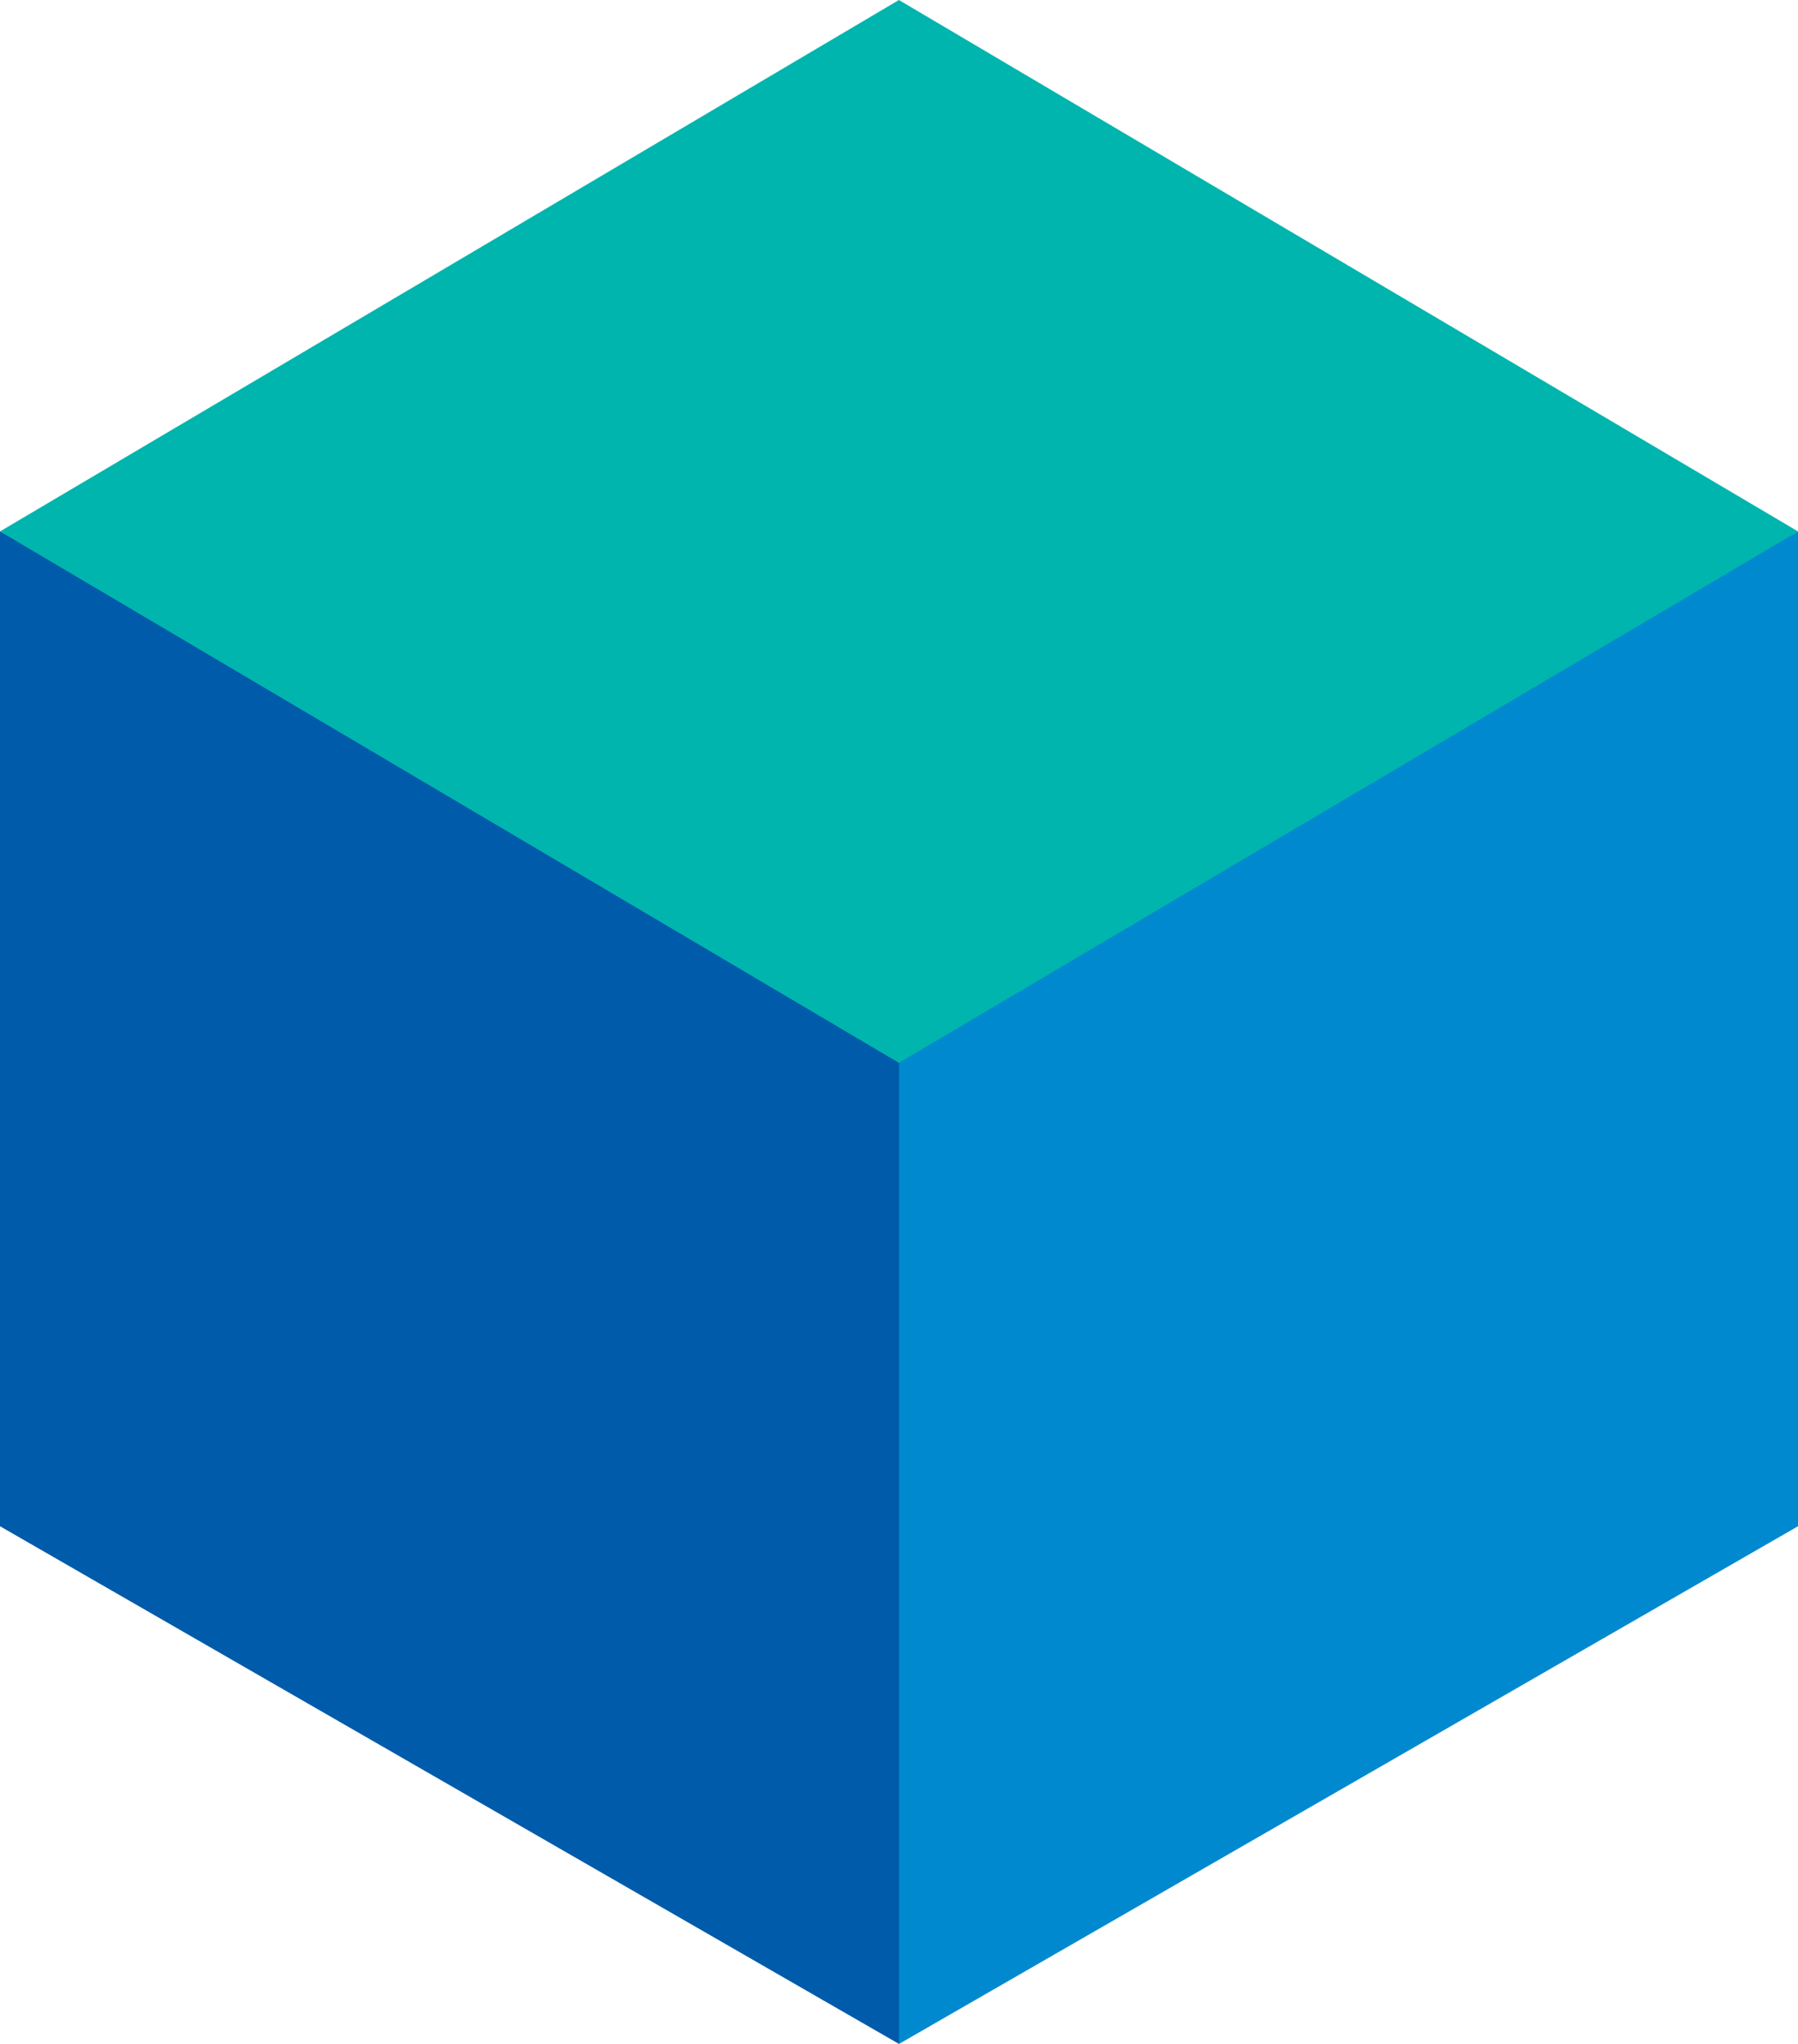
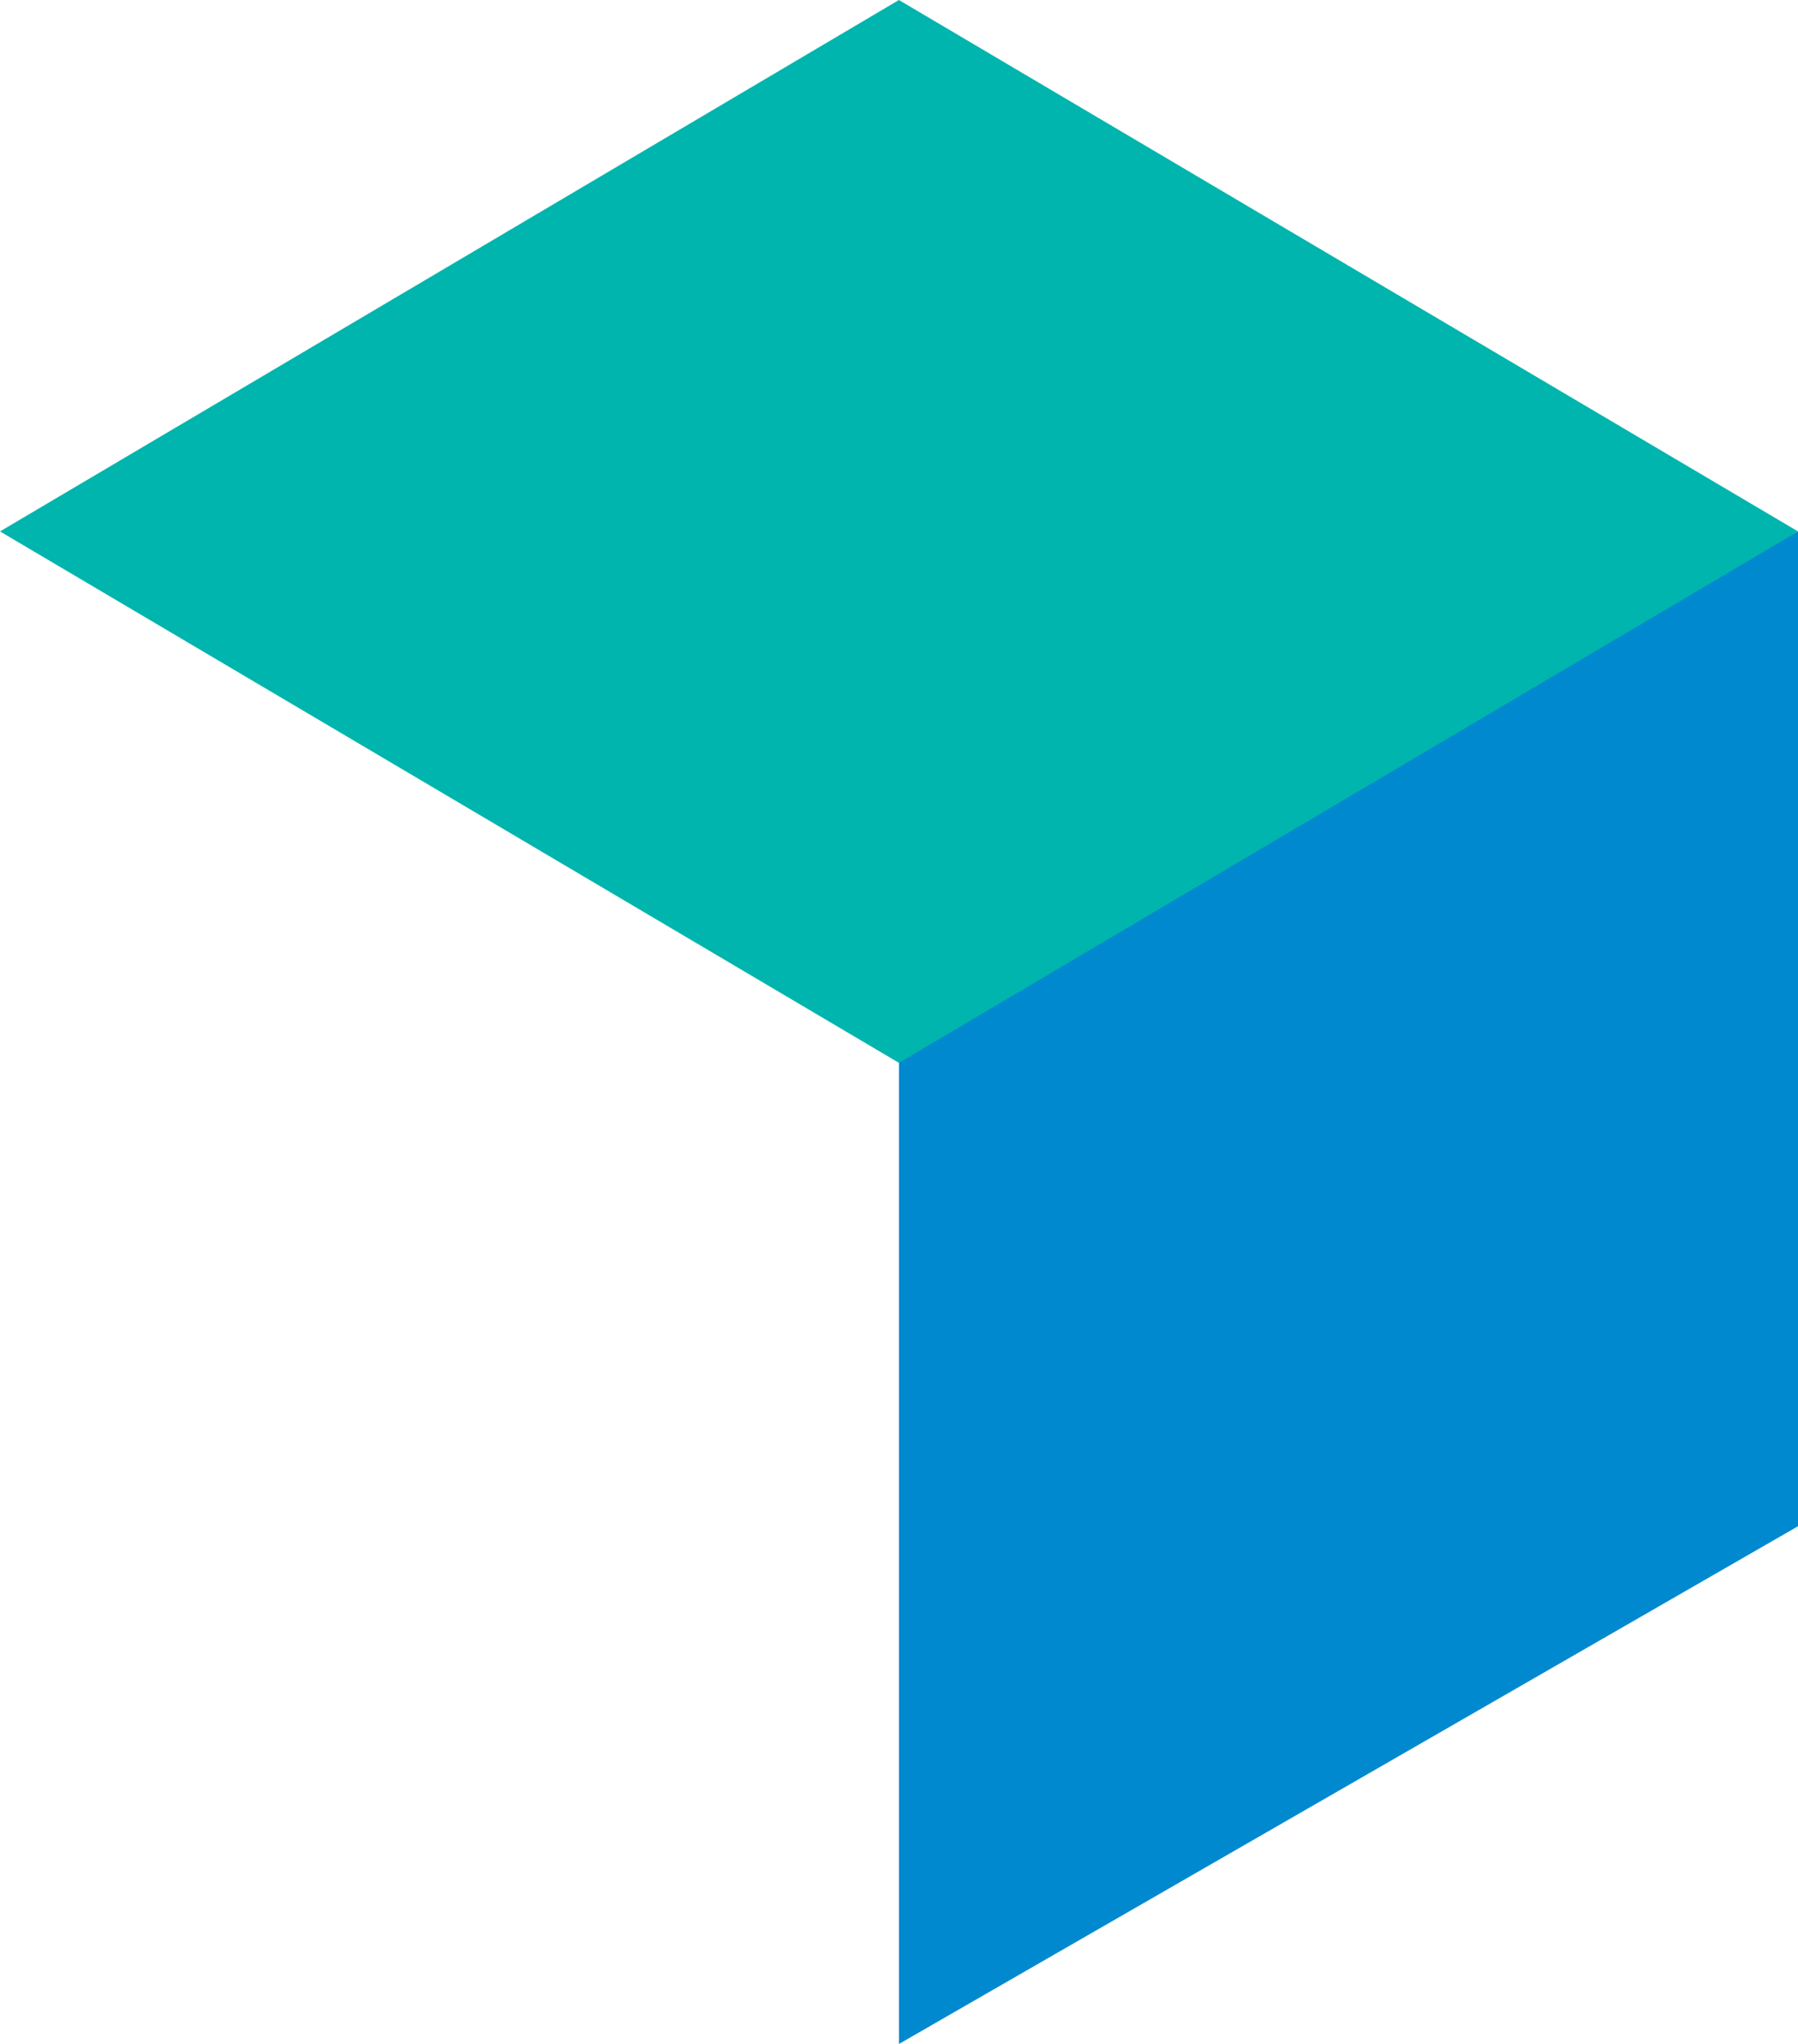
<svg xmlns="http://www.w3.org/2000/svg" width="22" height="25" viewBox="0 0 22 25" fill="none">
-   <path d="M0 6.5V18.668L11 25V12.334L0 6.5Z" fill="#005BAA" />
-   <path d="M22 6.5L11 12.334V25L22 18.668V6.5Z" fill="#0089CF" />
+   <path d="M22 6.5L11 12.334V25L22 18.668V6.5" fill="#0089CF" />
  <path d="M10.999 0L0 6.5L10.999 13L22 6.5L10.999 0Z" fill="#00B5AD" />
</svg>